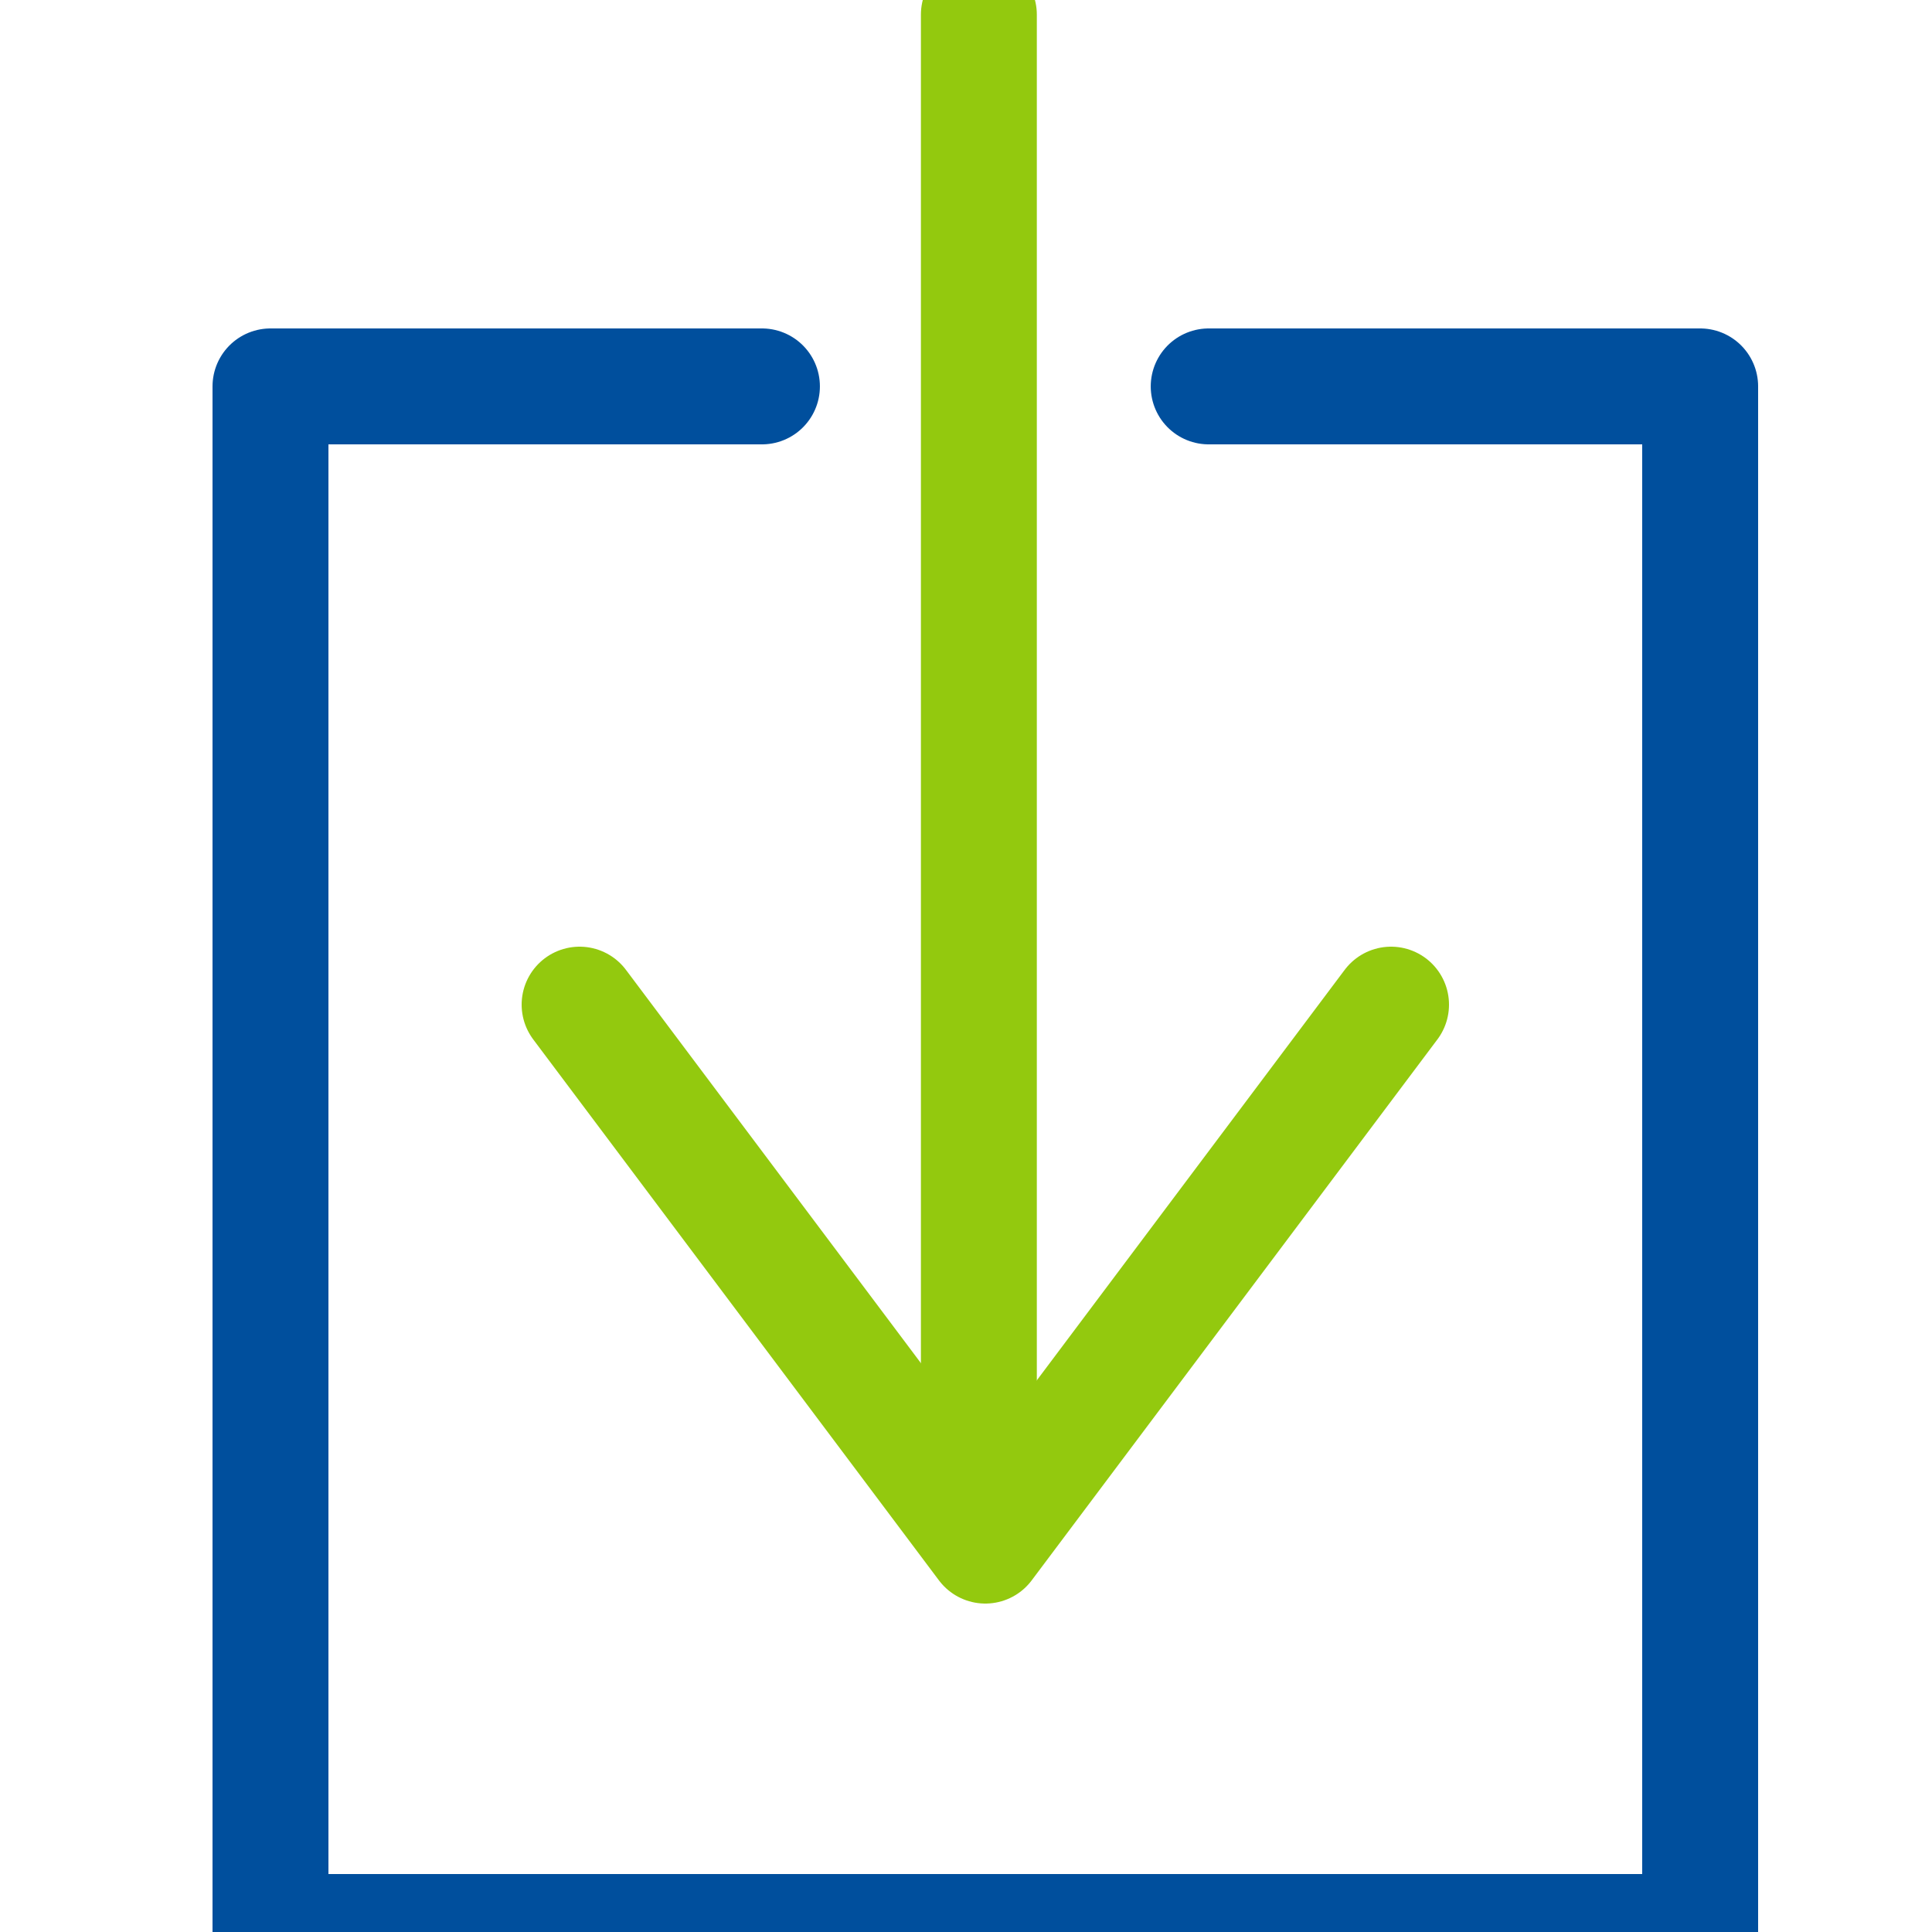
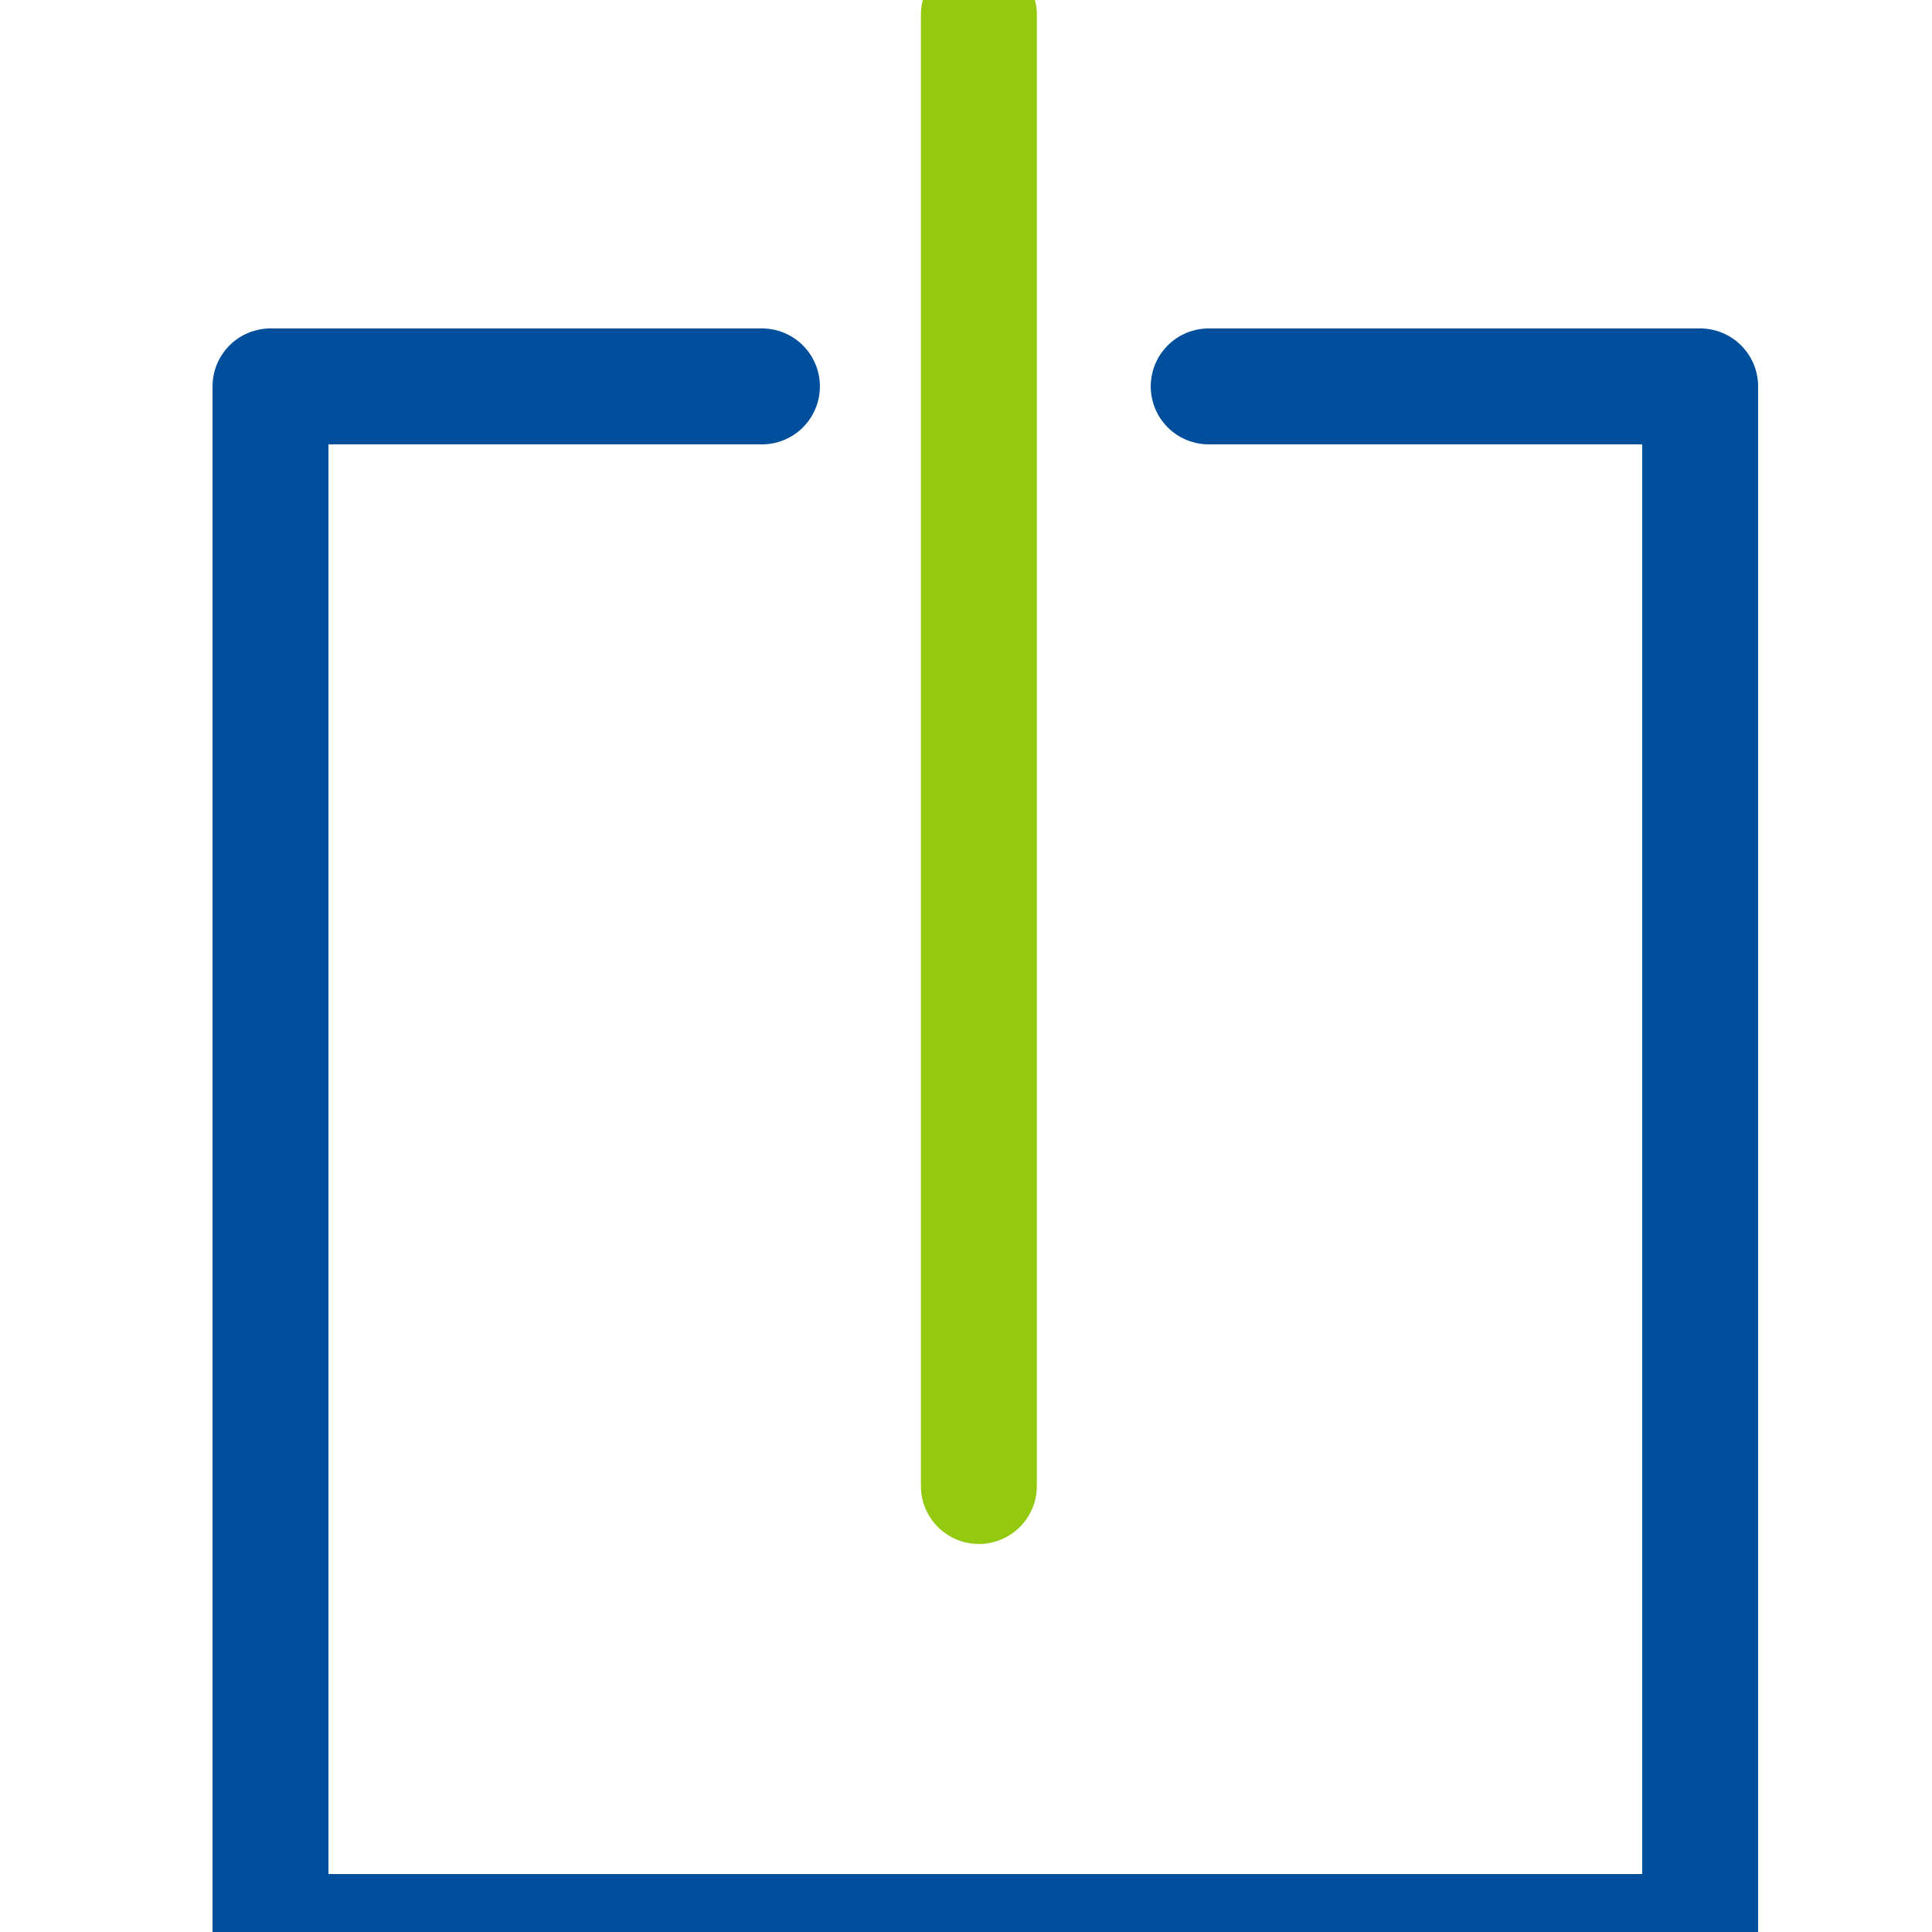
<svg xmlns="http://www.w3.org/2000/svg" width="50px" height="50px" viewBox="0 0 50 50" version="1.1">
  <title>Icons / Library / Download</title>
  <desc>Created with Sketch.</desc>
  <defs />
  <g id="Symbols" stroke="none" stroke-width="1" fill="none" fill-rule="evenodd" stroke-linecap="round" stroke-linejoin="round">
    <g id="Icons-/-Library-/-Download" stroke-width="3">
      <g transform="translate(7, -1)">
        <path d="M18.333,1.379 L18.333,39.458" id="Stroke-4459" stroke="#93C90E" />
-         <polyline id="Stroke-4460" stroke="#93C90E" points="29 27 18.5 41 8 27" />
        <polyline id="Stroke-4461" stroke="#004F9D" points="12.719 11 0 11 0 51 37 51 37 11 24.281 11" />
      </g>
    </g>
  </g>
</svg>